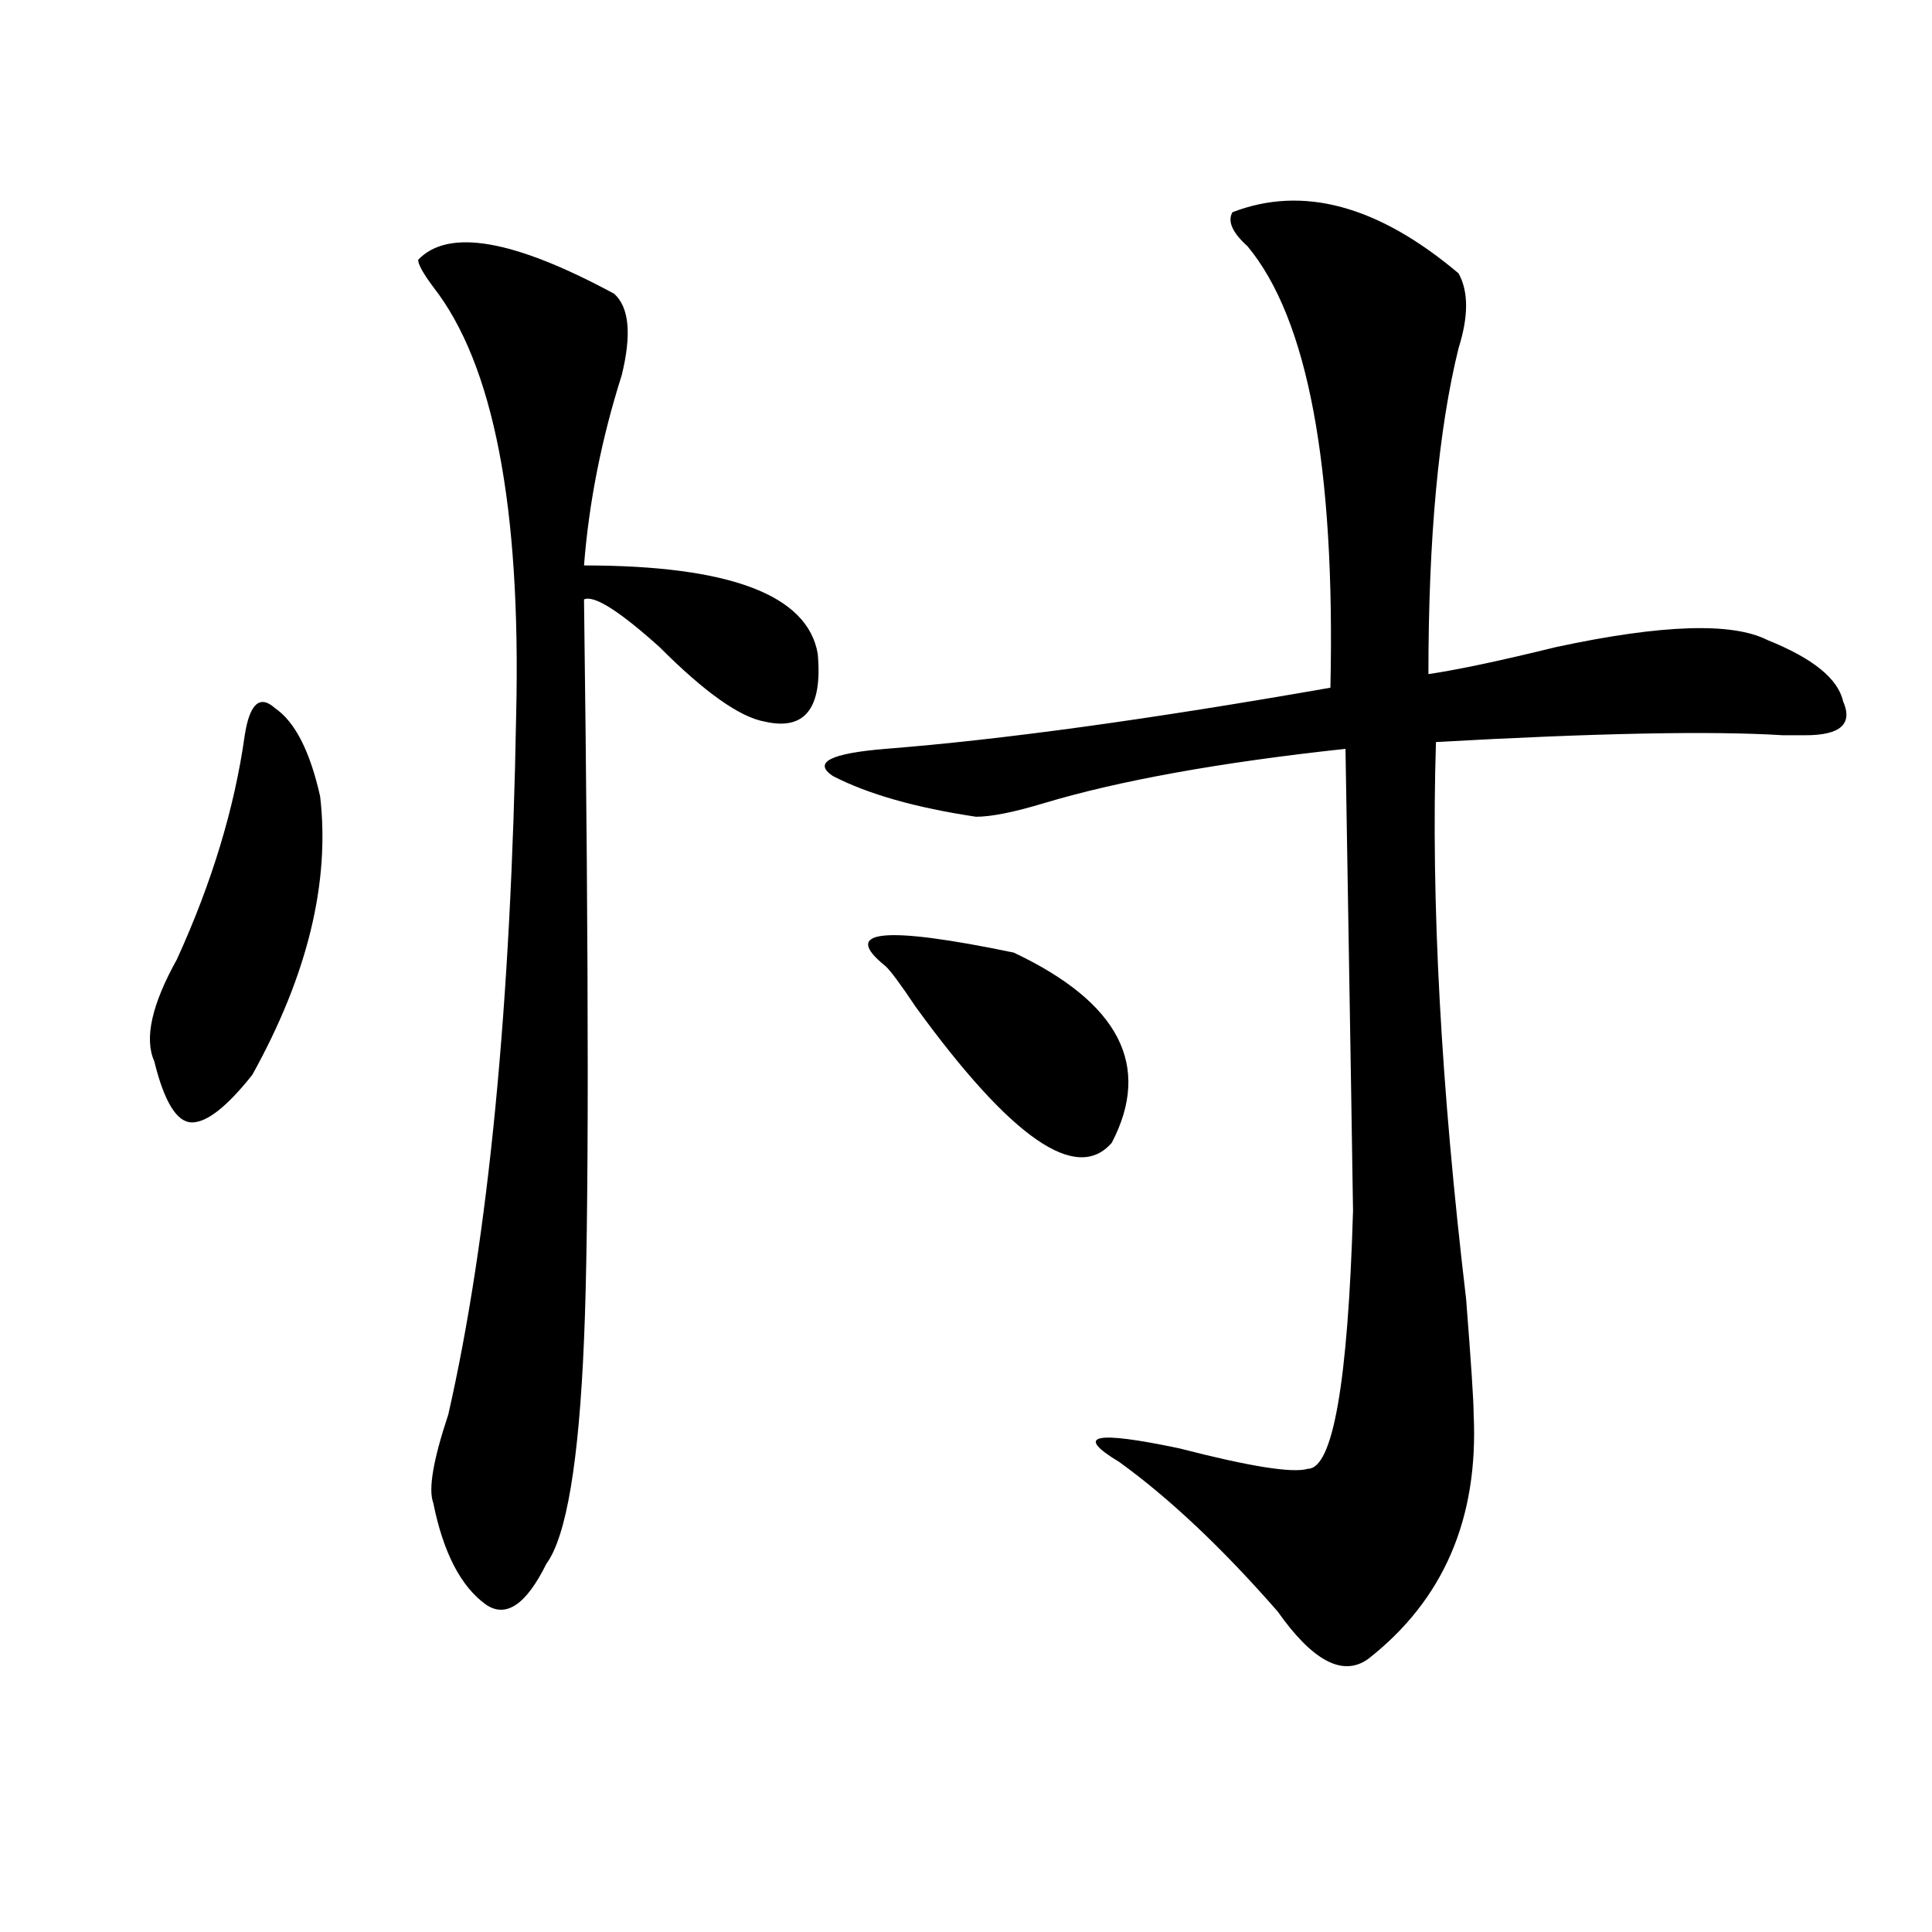
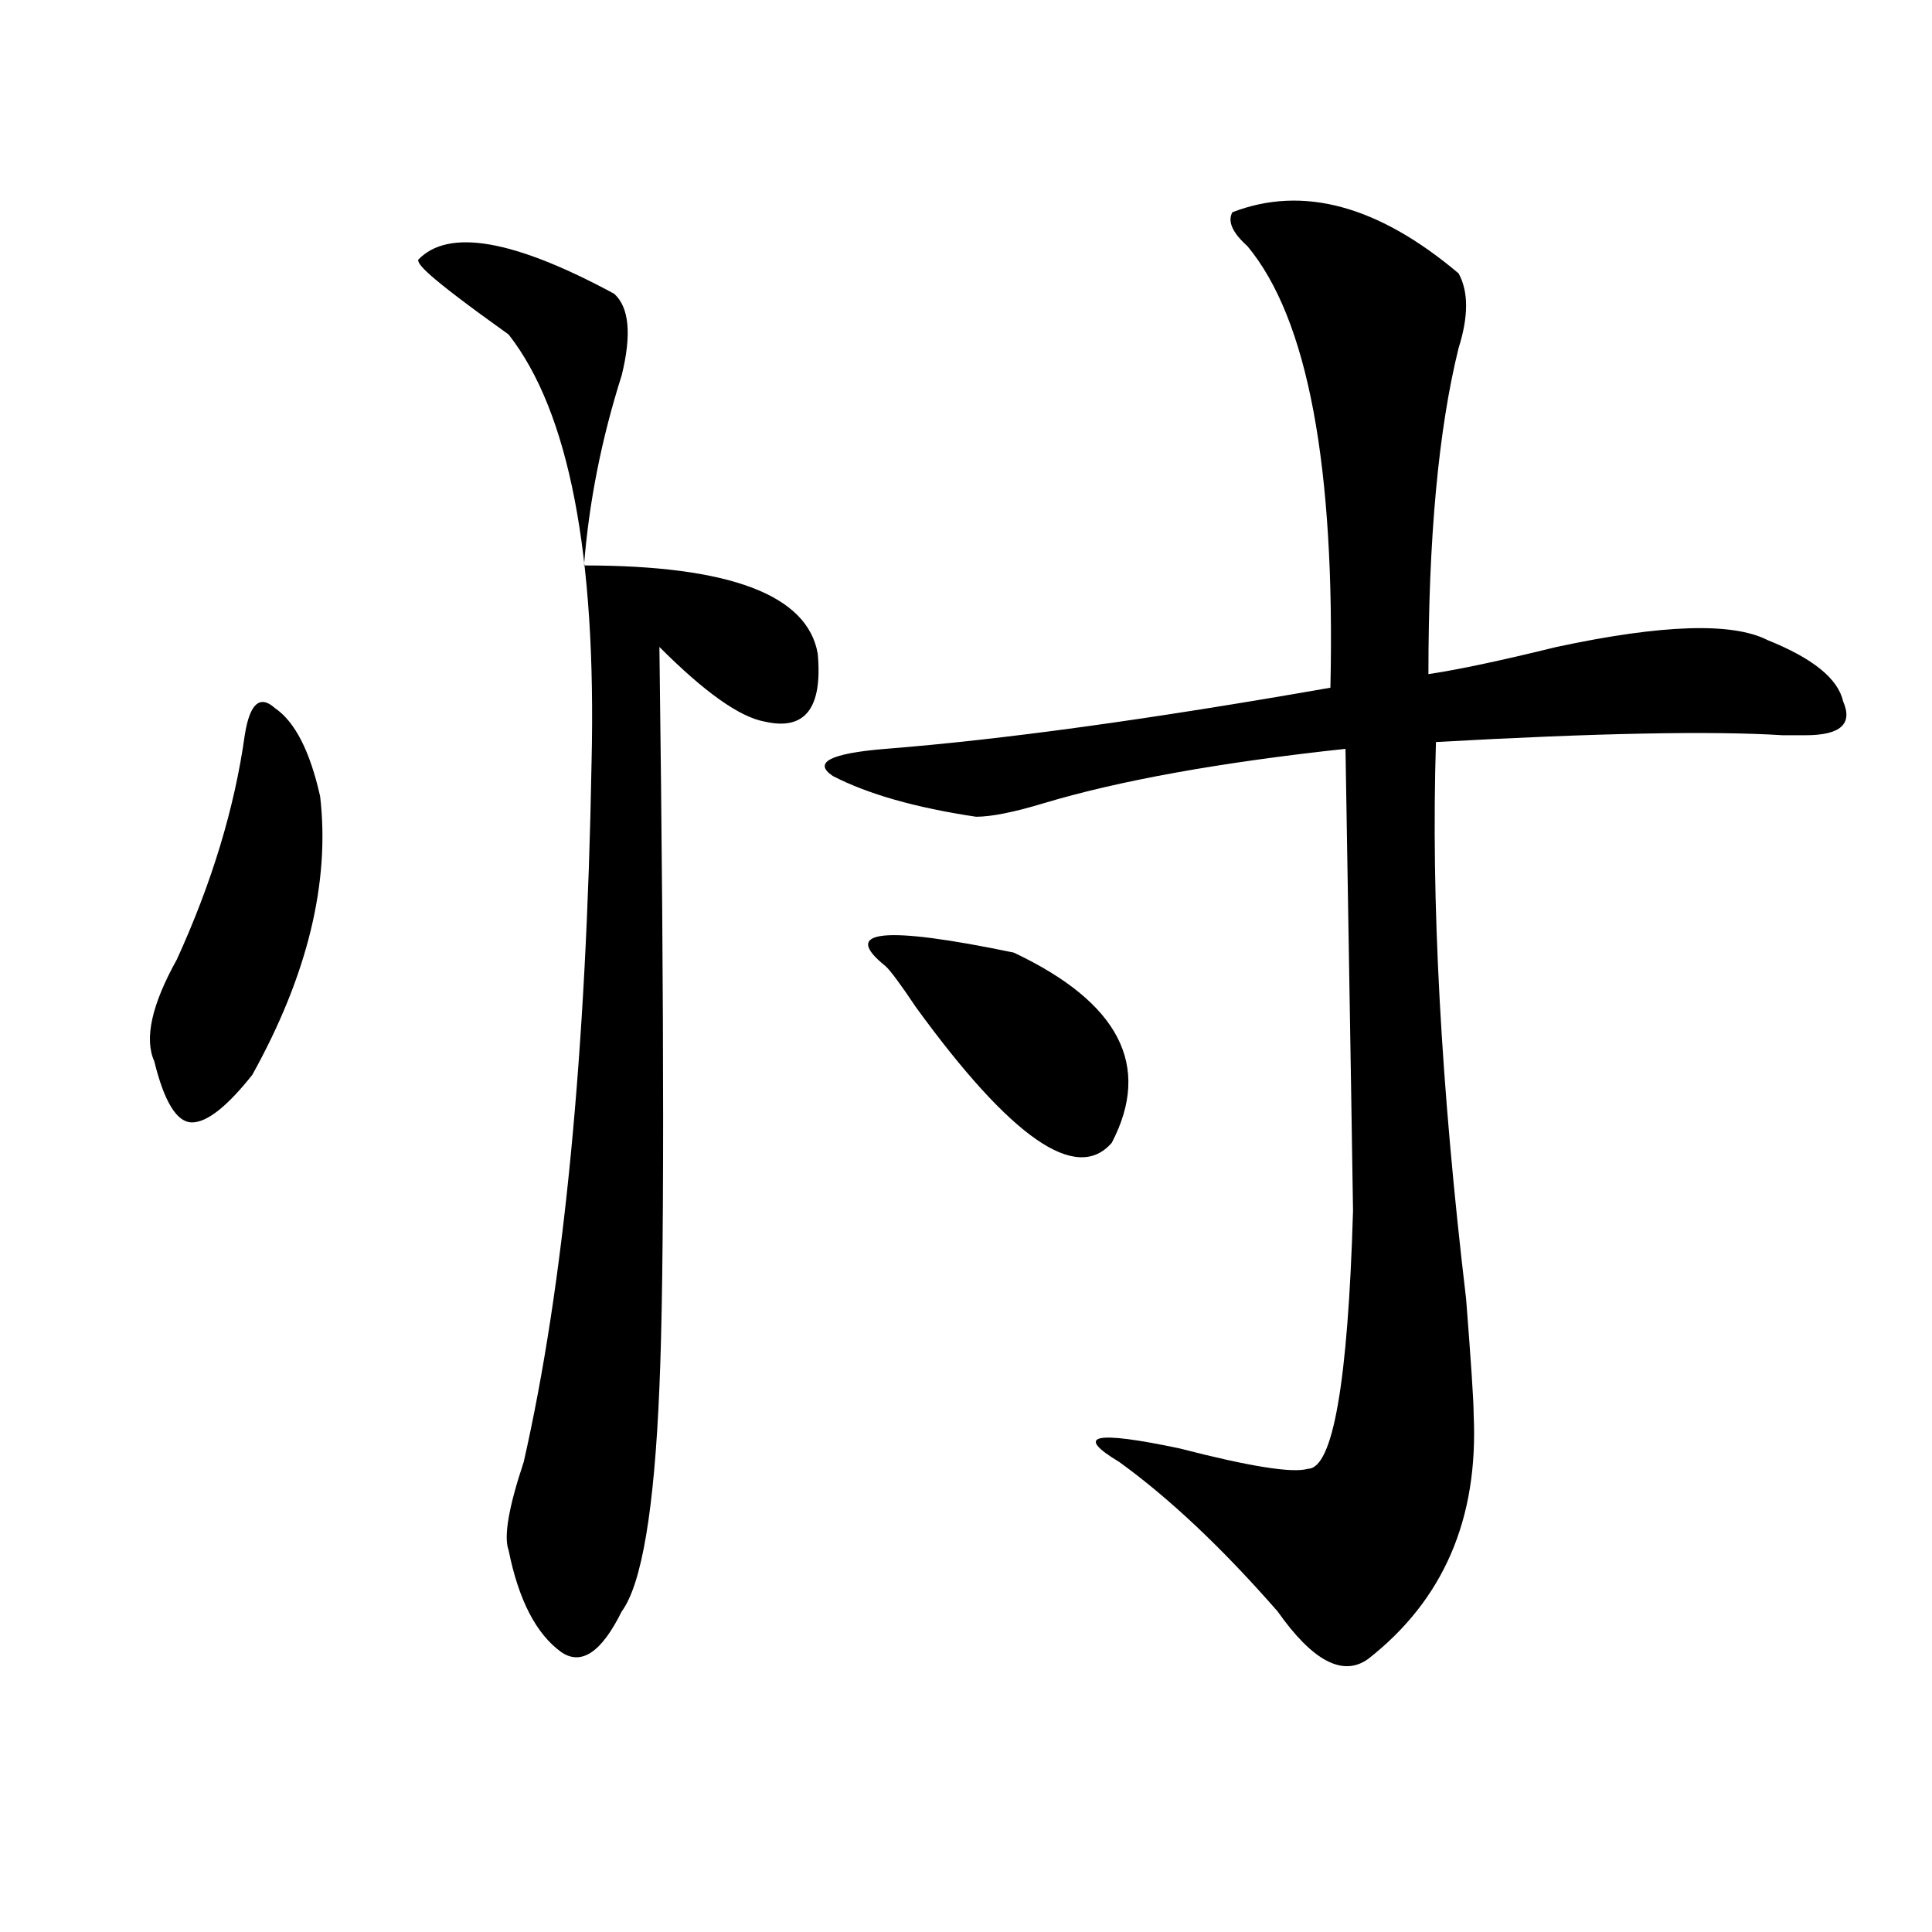
<svg xmlns="http://www.w3.org/2000/svg" version="1.1" id="图层_1" x="0px" y="0px" width="1000px" height="1000px" viewBox="0 0 1000 1000" enable-background="new 0 0 1000 1000" xml:space="preserve">
-   <path d="M126.68,380.563c2.561-16.369,7.805-21.094,15.609-14.063c10.365,7.031,18.17,22.303,23.414,45.703  c5.183,44.55-6.524,92.615-35.121,144.141c-13.049,16.425-23.414,24.609-31.219,24.609s-14.329-10.547-19.512-31.641  c-5.244-11.7-1.342-29.278,11.707-52.734C109.729,456.753,121.436,418.081,126.68,380.563z M216.434,134.469  c15.609-16.369,49.389-10.547,101.461,17.578c7.805,7.031,9.085,21.094,3.902,42.188c-10.427,32.85-16.951,65.644-19.512,98.438  c75.425,0,115.729,15.271,120.973,45.703c2.561,28.125-6.524,39.881-27.316,35.156c-13.049-2.307-31.219-15.216-54.633-38.672  c-20.854-18.731-33.841-26.916-39.023-24.609c2.561,196.875,2.561,324.646,0,383.203c-2.622,63.281-9.146,101.953-19.512,116.016  c-10.427,21.094-20.854,28.125-31.219,21.094c-13.049-9.394-22.134-26.972-27.316-52.734c-2.622-7.031,0-22.247,7.805-45.703  c20.792-91.406,32.499-212.091,35.121-362.109c2.561-107.775-11.707-181.604-42.926-221.484  C218.994,141.5,216.434,136.831,216.434,134.469z M754.957,141.5c5.183,9.394,5.183,22.303,0,38.672  c-10.427,42.188-15.609,98.438-15.609,168.75c15.609-2.307,37.682-7.031,66.34-14.063c54.633-11.7,91.034-12.854,109.266-3.516  c23.414,9.394,36.401,19.94,39.023,31.641c5.183,11.756-1.342,17.578-19.512,17.578c-2.622,0-6.524,0-11.707,0  c-36.463-2.307-96.278-1.153-179.508,3.516c-2.622,82.068,2.561,178.144,15.609,288.281c2.561,32.85,3.902,52.734,3.902,59.766  c2.561,53.943-15.609,96.075-54.633,126.563c-13.049,9.338-28.658,1.153-46.828-24.609c-28.658-32.794-55.975-58.557-81.949-77.344  c-23.414-14.063-13.049-16.369,31.219-7.031c36.401,9.394,58.535,12.909,66.34,10.547c12.987,0,20.792-44.494,23.414-133.594  c0-4.669-1.342-84.375-3.902-239.063c-65.06,7.031-117.07,16.425-156.094,28.125c-15.609,4.725-27.316,7.031-35.121,7.031  c-31.219-4.669-55.975-11.7-74.145-21.094c-10.427-7.031-1.342-11.7,27.316-14.063c59.815-4.669,136.582-15.216,230.238-31.641  c2.561-114.807-11.707-190.997-42.926-228.516c-7.805-7.031-10.427-12.854-7.805-17.578  C674.288,95.797,713.312,106.344,754.957,141.5z M458.379,500.094c-23.414-18.731-1.342-21.094,66.34-7.031  c54.633,25.818,71.522,58.612,50.73,98.438c-18.231,21.094-52.072-2.307-101.461-70.313  C466.184,509.487,460.939,502.456,458.379,500.094z" />
+   <path d="M126.68,380.563c2.561-16.369,7.805-21.094,15.609-14.063c10.365,7.031,18.17,22.303,23.414,45.703  c5.183,44.55-6.524,92.615-35.121,144.141c-13.049,16.425-23.414,24.609-31.219,24.609s-14.329-10.547-19.512-31.641  c-5.244-11.7-1.342-29.278,11.707-52.734C109.729,456.753,121.436,418.081,126.68,380.563z M216.434,134.469  c15.609-16.369,49.389-10.547,101.461,17.578c7.805,7.031,9.085,21.094,3.902,42.188c-10.427,32.85-16.951,65.644-19.512,98.438  c75.425,0,115.729,15.271,120.973,45.703c2.561,28.125-6.524,39.881-27.316,35.156c-13.049-2.307-31.219-15.216-54.633-38.672  c2.561,196.875,2.561,324.646,0,383.203c-2.622,63.281-9.146,101.953-19.512,116.016  c-10.427,21.094-20.854,28.125-31.219,21.094c-13.049-9.394-22.134-26.972-27.316-52.734c-2.622-7.031,0-22.247,7.805-45.703  c20.792-91.406,32.499-212.091,35.121-362.109c2.561-107.775-11.707-181.604-42.926-221.484  C218.994,141.5,216.434,136.831,216.434,134.469z M754.957,141.5c5.183,9.394,5.183,22.303,0,38.672  c-10.427,42.188-15.609,98.438-15.609,168.75c15.609-2.307,37.682-7.031,66.34-14.063c54.633-11.7,91.034-12.854,109.266-3.516  c23.414,9.394,36.401,19.94,39.023,31.641c5.183,11.756-1.342,17.578-19.512,17.578c-2.622,0-6.524,0-11.707,0  c-36.463-2.307-96.278-1.153-179.508,3.516c-2.622,82.068,2.561,178.144,15.609,288.281c2.561,32.85,3.902,52.734,3.902,59.766  c2.561,53.943-15.609,96.075-54.633,126.563c-13.049,9.338-28.658,1.153-46.828-24.609c-28.658-32.794-55.975-58.557-81.949-77.344  c-23.414-14.063-13.049-16.369,31.219-7.031c36.401,9.394,58.535,12.909,66.34,10.547c12.987,0,20.792-44.494,23.414-133.594  c0-4.669-1.342-84.375-3.902-239.063c-65.06,7.031-117.07,16.425-156.094,28.125c-15.609,4.725-27.316,7.031-35.121,7.031  c-31.219-4.669-55.975-11.7-74.145-21.094c-10.427-7.031-1.342-11.7,27.316-14.063c59.815-4.669,136.582-15.216,230.238-31.641  c2.561-114.807-11.707-190.997-42.926-228.516c-7.805-7.031-10.427-12.854-7.805-17.578  C674.288,95.797,713.312,106.344,754.957,141.5z M458.379,500.094c-23.414-18.731-1.342-21.094,66.34-7.031  c54.633,25.818,71.522,58.612,50.73,98.438c-18.231,21.094-52.072-2.307-101.461-70.313  C466.184,509.487,460.939,502.456,458.379,500.094z" />
</svg>